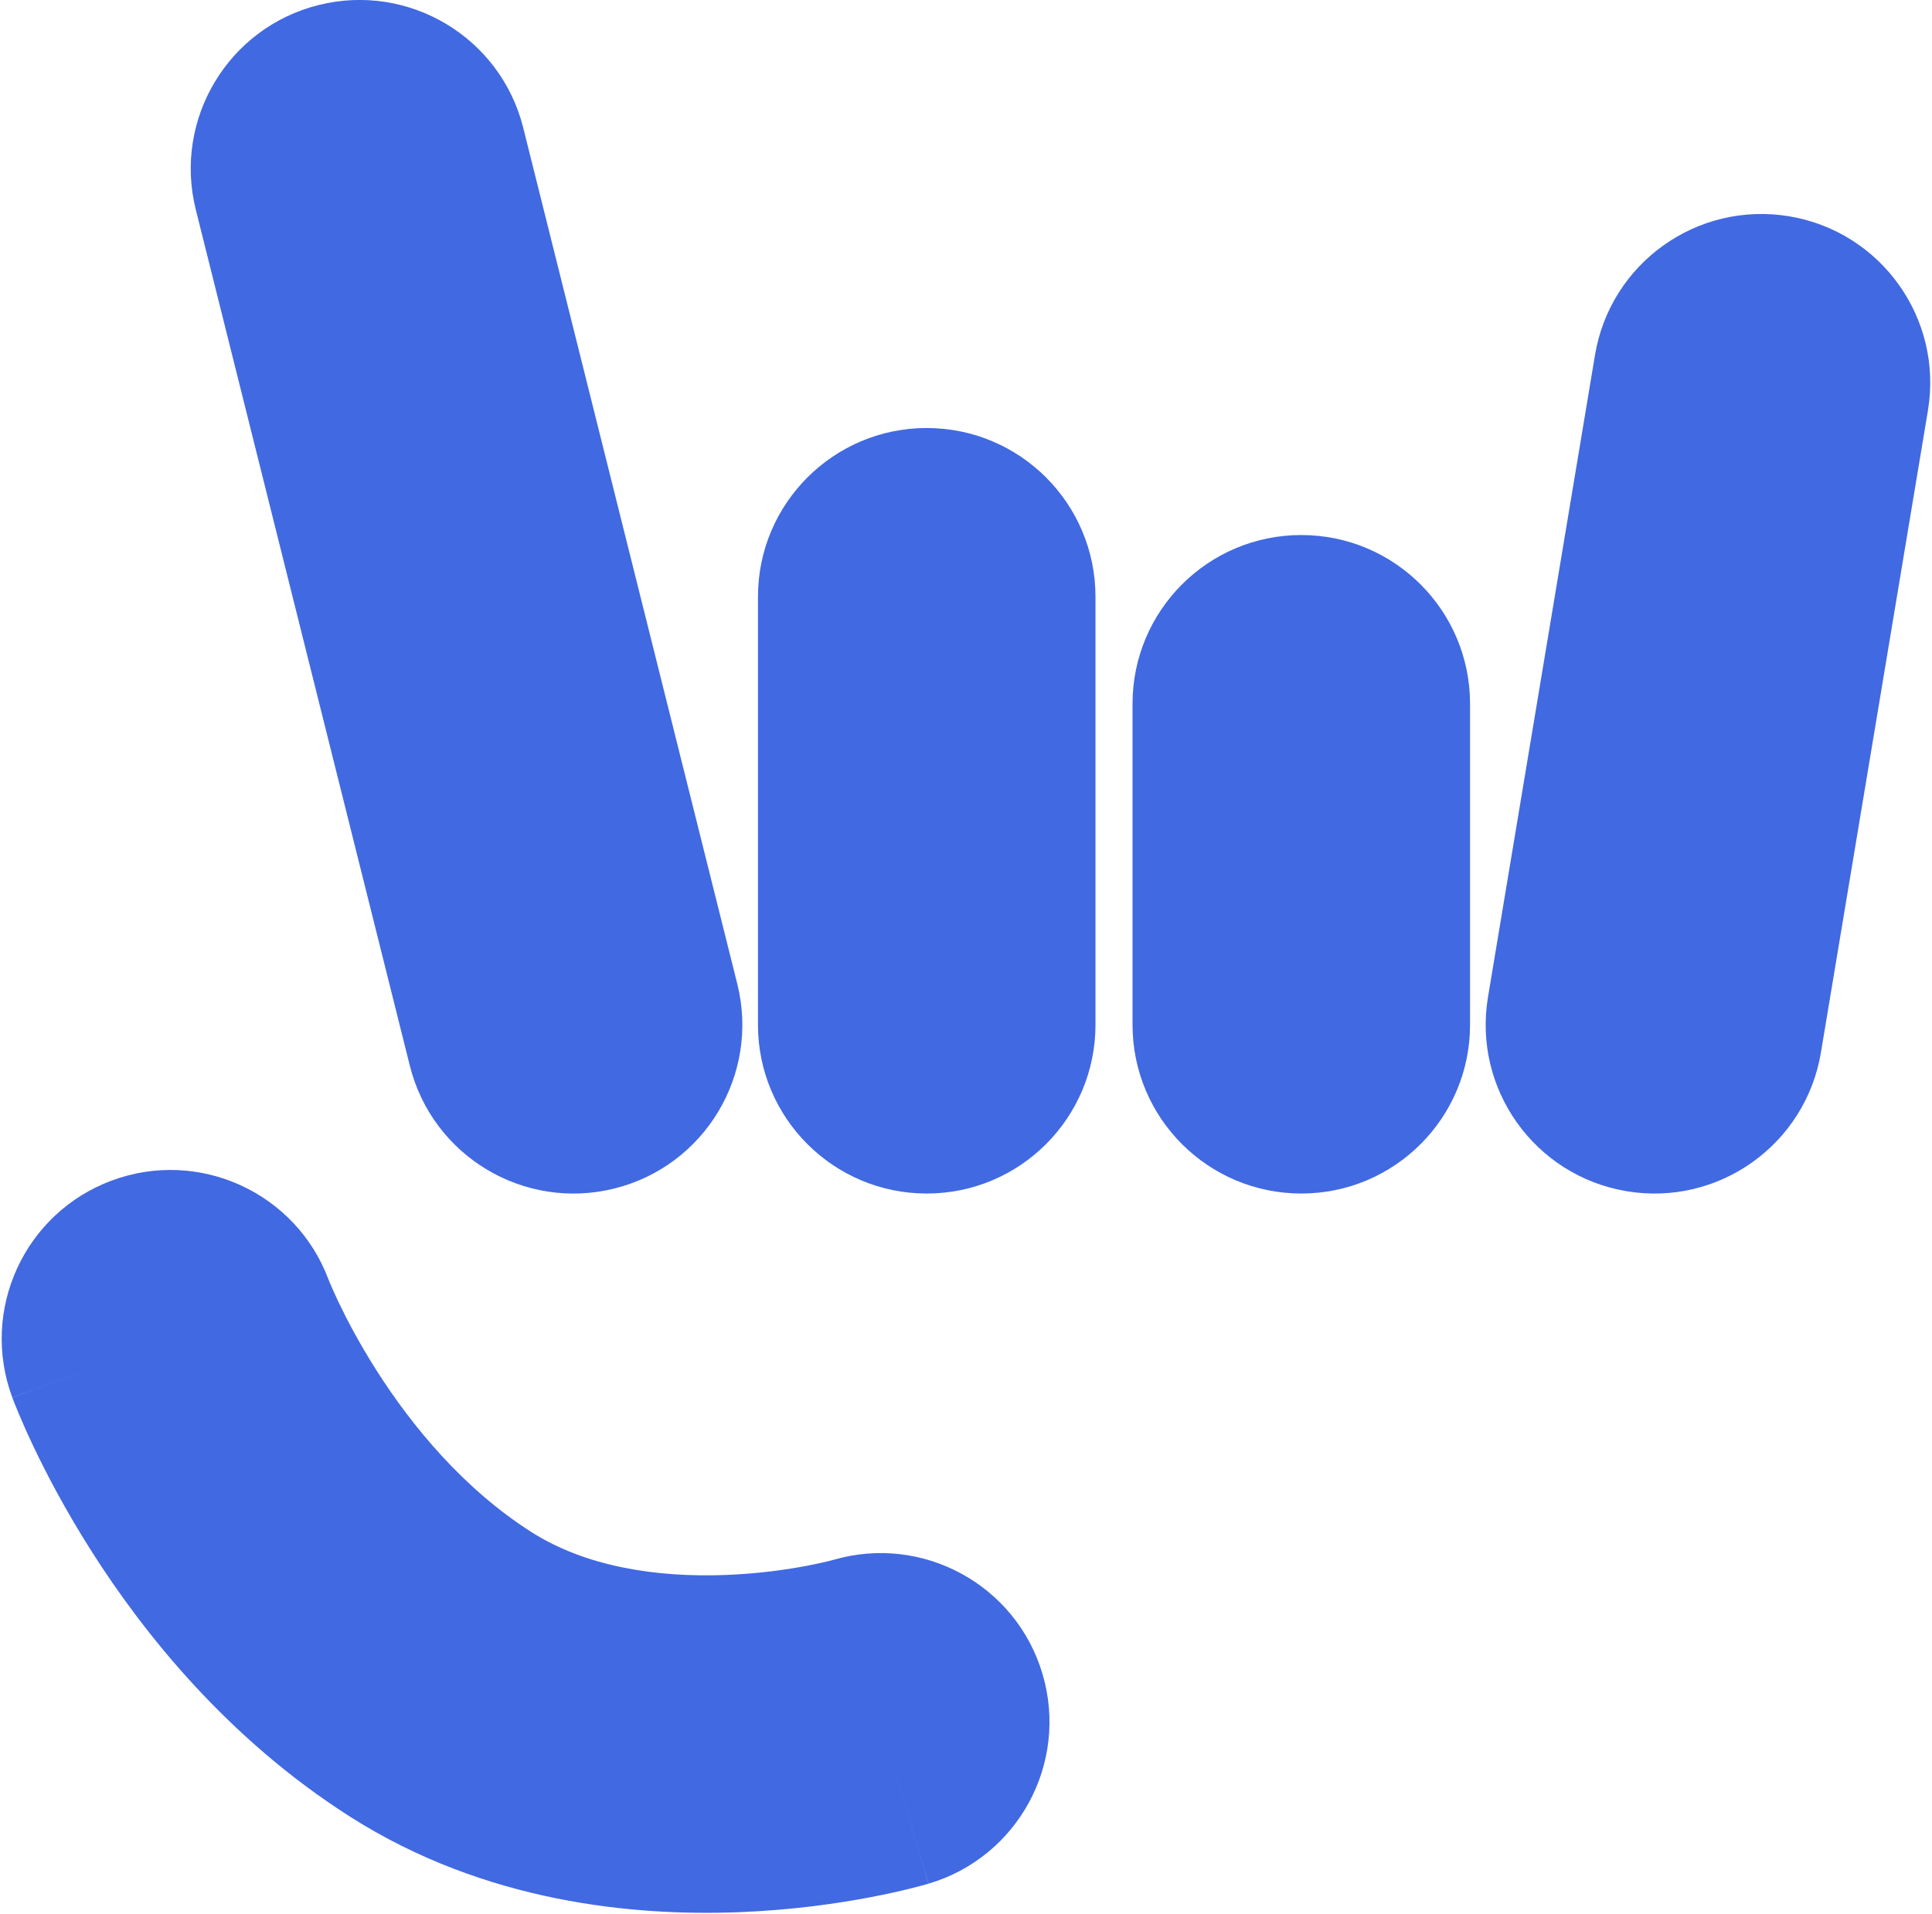
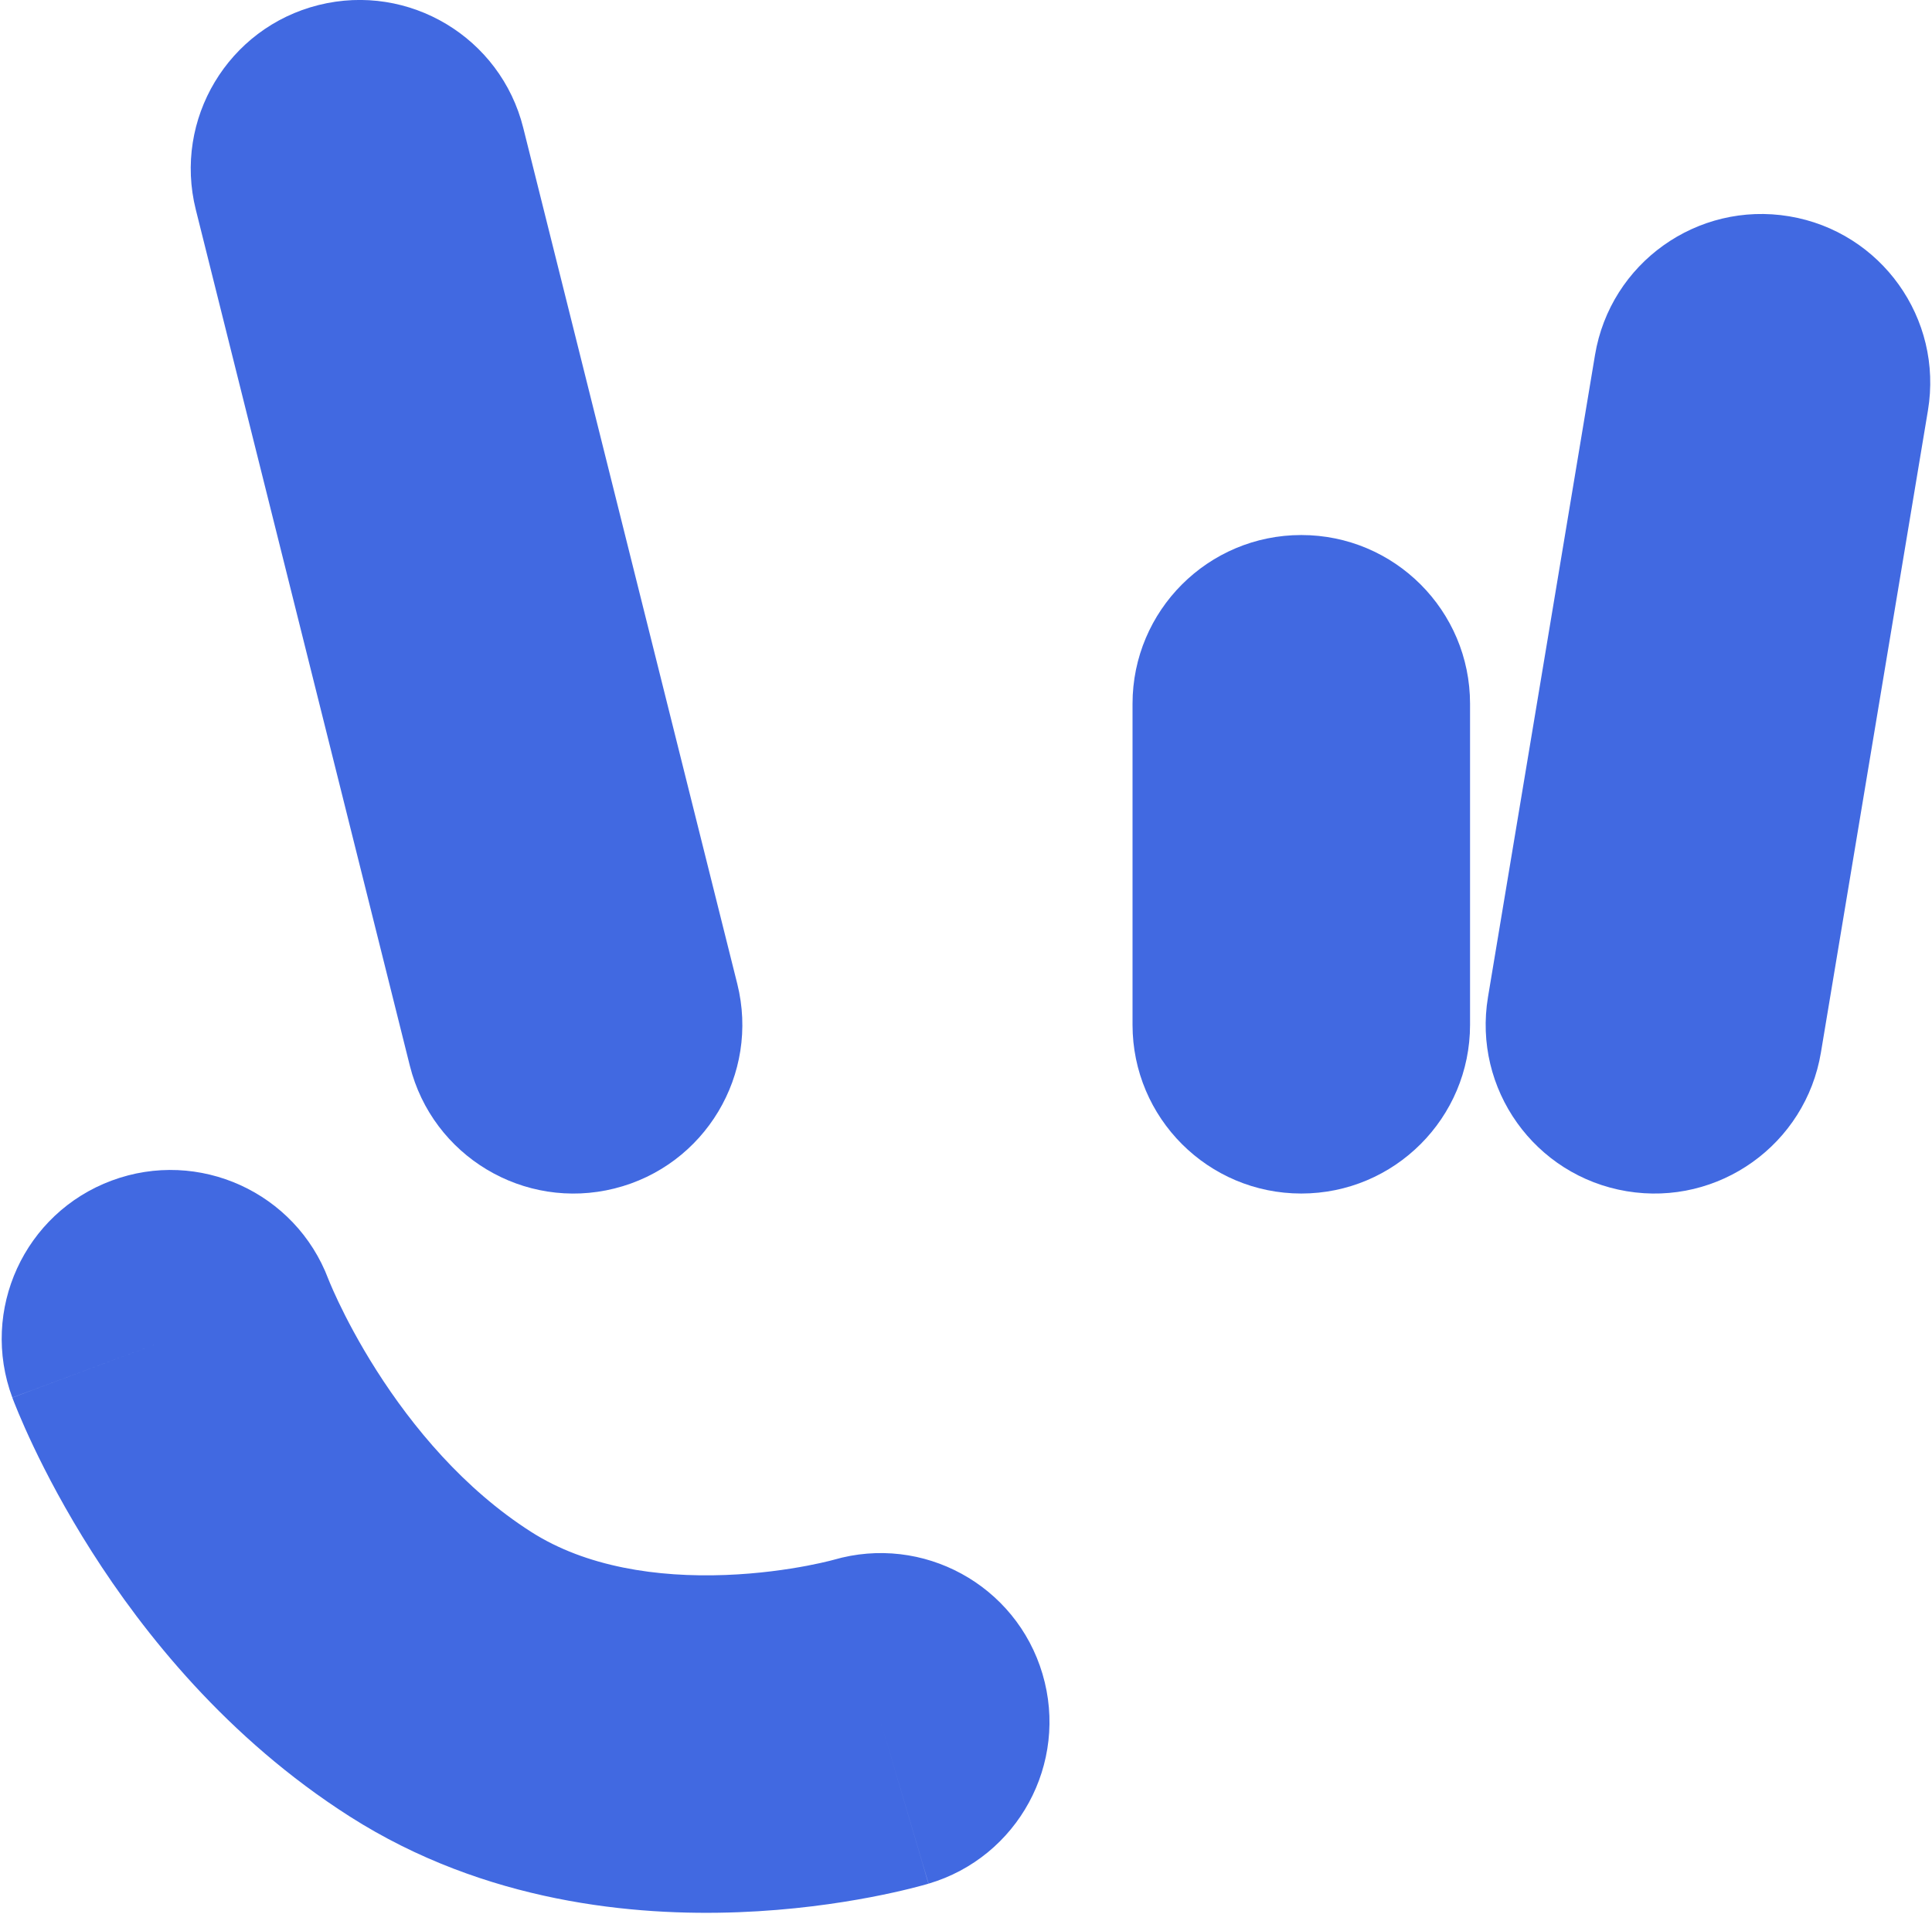
<svg xmlns="http://www.w3.org/2000/svg" width="332" height="329" viewBox="0 0 332 329" fill="none">
  <path d="M54.748 0.866C39.21 4.75 29.763 20.495 33.648 36.034L70.428 183.157C74.313 198.695 90.058 208.142 105.596 204.257C121.134 200.373 130.581 184.628 126.697 169.09L89.916 21.966C86.031 6.428 70.286 -3.019 54.748 0.866Z" fill="#4169E1" />
  <path d="M307.463 37.175C323.262 39.808 333.934 54.75 331.301 70.548L312.911 180.891C310.278 196.689 295.336 207.362 279.538 204.728C263.739 202.095 253.067 187.154 255.7 171.355L274.09 61.013C276.723 45.215 291.665 34.542 307.463 37.175Z" fill="#4169E1" />
-   <path d="M188.251 102.562C188.251 86.545 175.267 73.561 159.251 73.561C143.235 73.561 130.251 86.545 130.251 102.562V176.123C130.251 192.139 143.235 205.123 159.251 205.123C175.267 205.123 188.251 192.139 188.251 176.123V102.562Z" fill="#4169E1" />
  <path d="M223.617 91.952C239.633 91.952 252.617 104.936 252.617 120.952V176.123C252.617 192.139 239.633 205.123 223.617 205.123C207.601 205.123 194.617 192.139 194.617 176.123V120.952C194.617 104.936 207.601 91.952 223.617 91.952Z" fill="#4169E1" />
  <path d="M19.192 202.897C34.158 197.333 50.795 204.914 56.428 219.834L56.441 219.868C56.478 219.962 56.565 220.179 56.703 220.509C56.979 221.169 57.456 222.268 58.141 223.71C59.519 226.61 61.689 230.791 64.698 235.52C70.864 245.214 79.725 255.912 91.3 263.292C100.699 269.285 112.864 271.131 124.696 270.68C130.351 270.465 135.262 269.747 138.698 269.092C140.398 268.768 141.685 268.47 142.464 268.277C142.556 268.254 142.641 268.233 142.718 268.213C142.966 268.15 143.135 268.105 143.222 268.081L143.267 268.069C158.579 263.629 174.621 272.388 179.149 287.696C183.693 303.054 174.926 319.187 159.568 323.731L151.341 295.922C159.568 323.731 159.559 323.734 159.549 323.736L159.53 323.742L159.488 323.754L159.392 323.782C159.323 323.802 159.243 323.826 159.152 323.851C158.97 323.903 158.746 323.966 158.48 324.038C157.949 324.183 157.253 324.367 156.403 324.577C154.707 324.997 152.388 325.527 149.554 326.067C143.923 327.14 136.063 328.29 126.902 328.638C109.1 329.316 83.45 327.073 60.117 312.196C38.96 298.706 24.616 280.572 15.76 266.651C11.257 259.573 7.962 253.25 5.753 248.6C4.644 246.265 3.796 244.327 3.196 242.894C2.896 242.176 2.657 241.583 2.478 241.128C2.388 240.9 2.313 240.706 2.253 240.549C2.223 240.47 2.196 240.4 2.173 240.339L2.142 240.255L2.122 240.201C2.119 240.193 2.116 240.185 29.298 230.079L2.116 240.185C-3.466 225.172 4.18 208.478 19.192 202.897Z" fill="#4169E1" />
</svg>